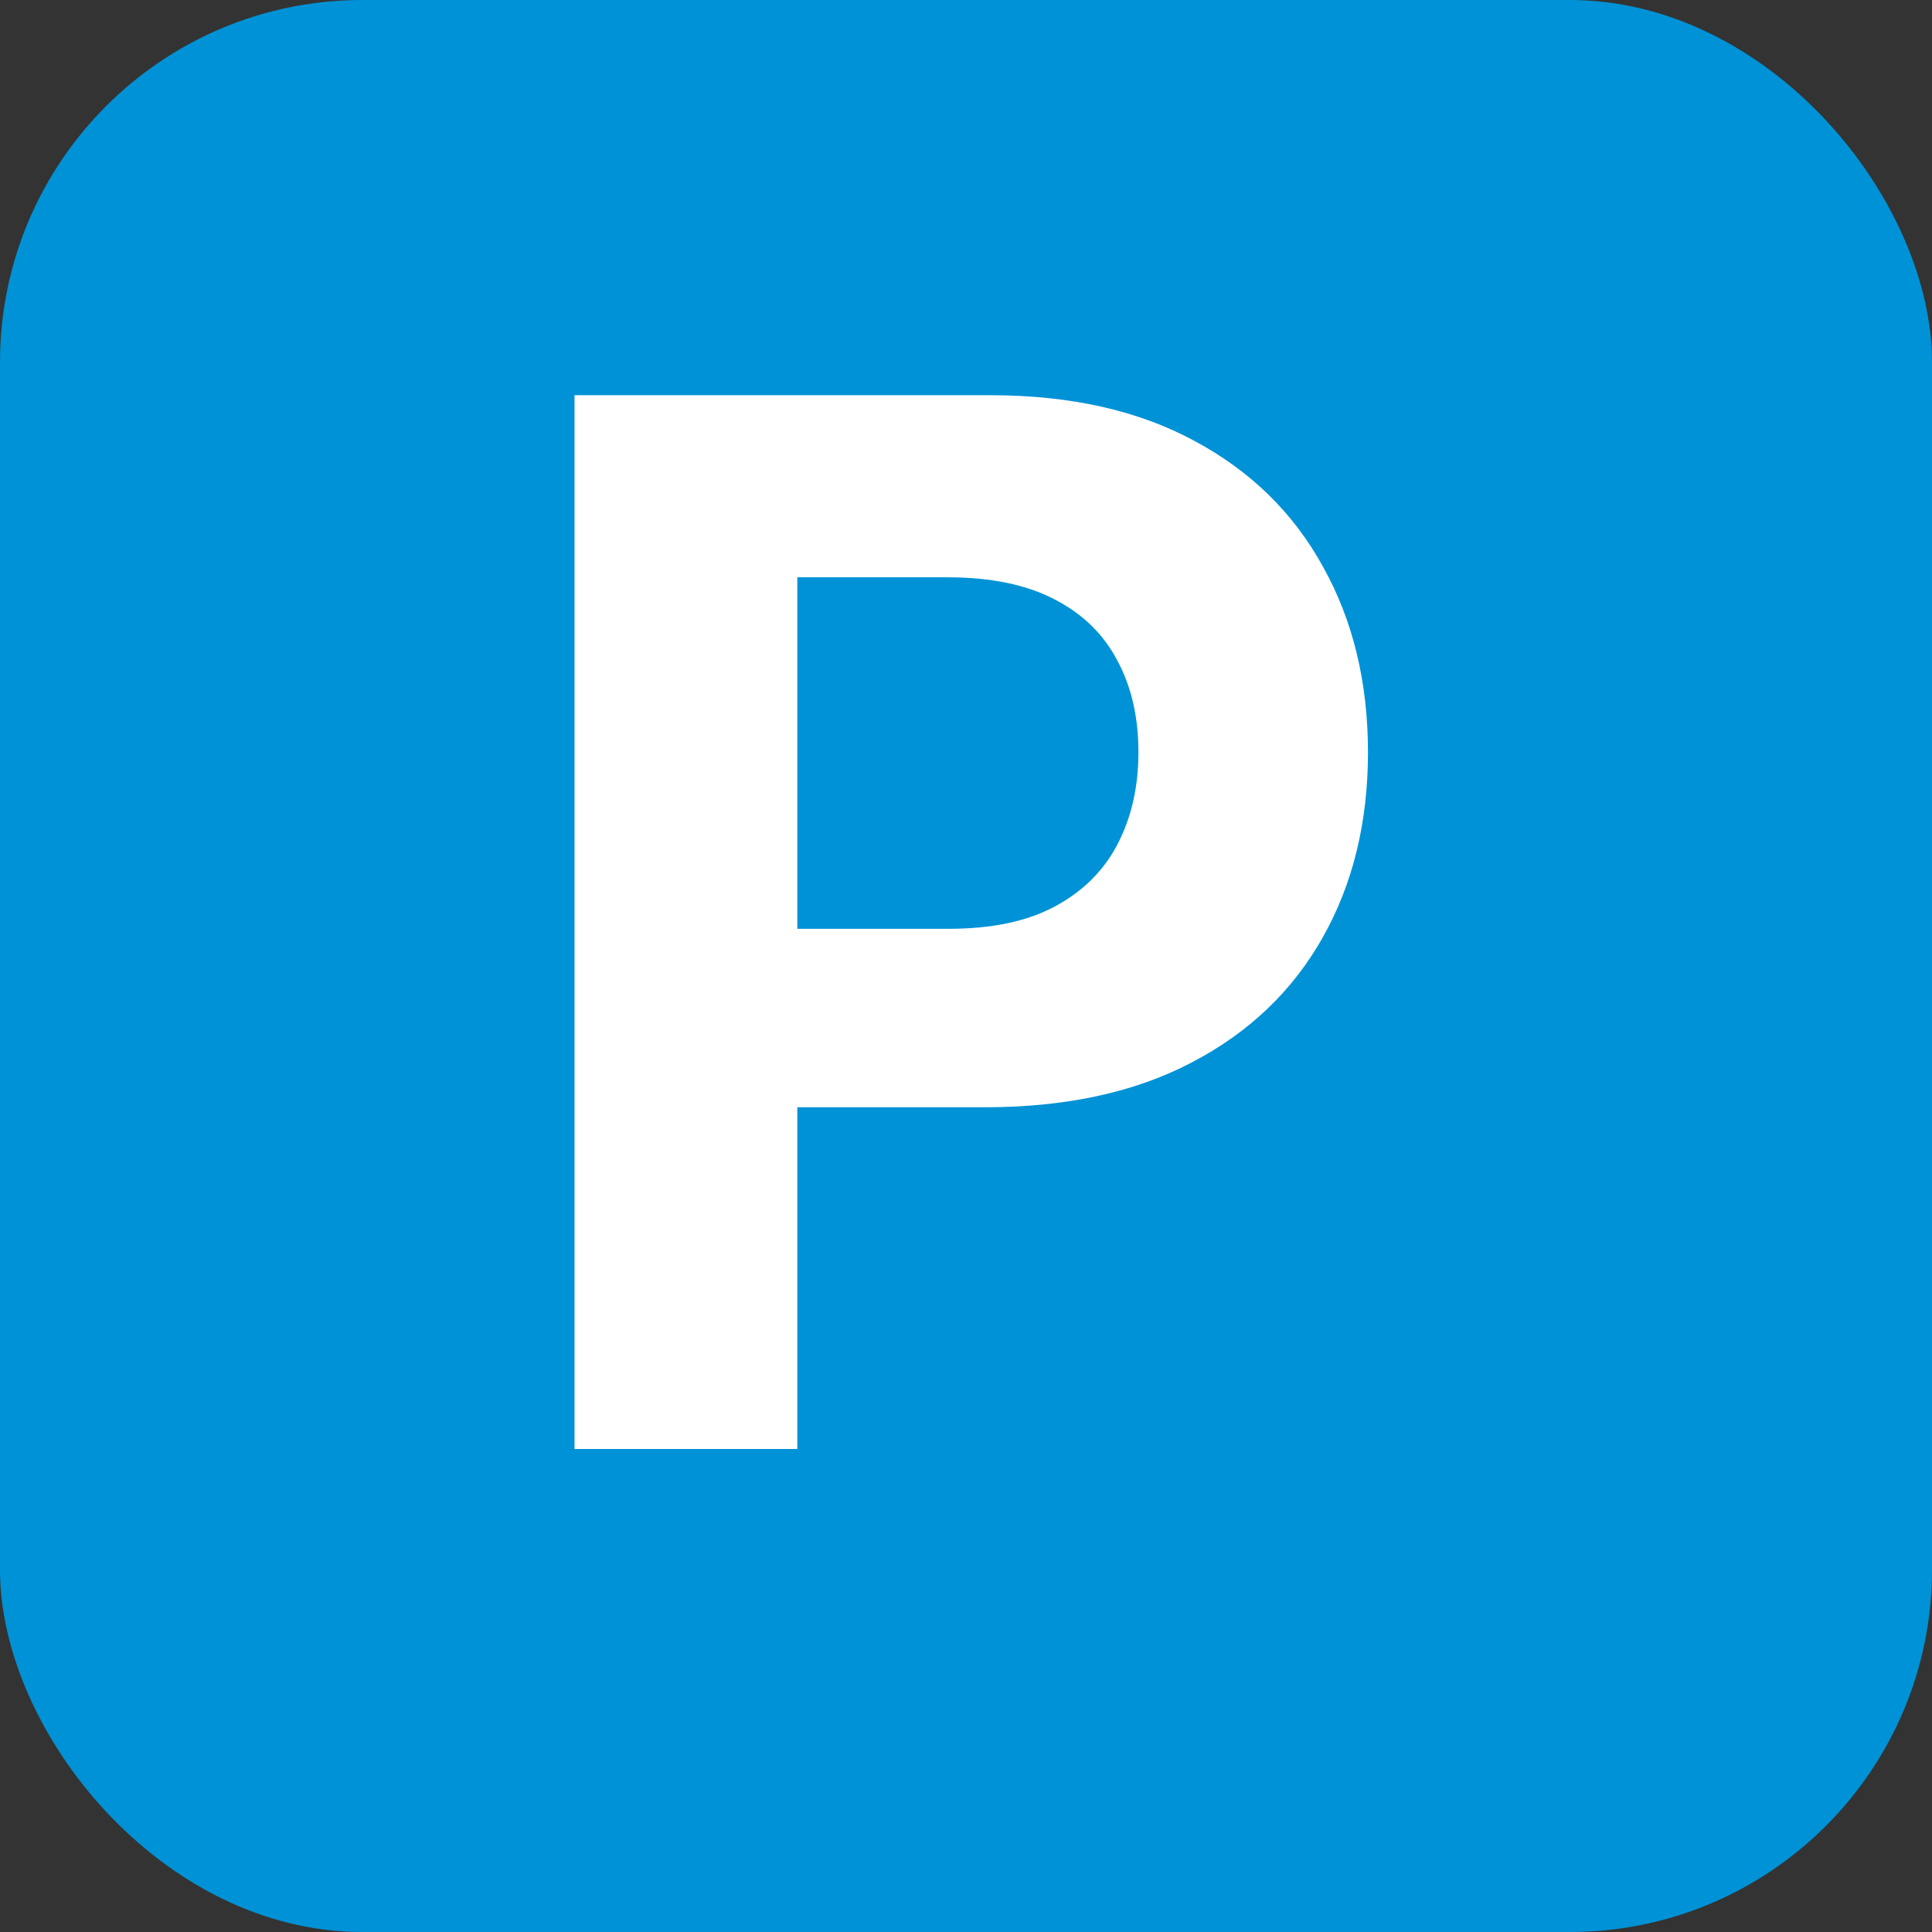
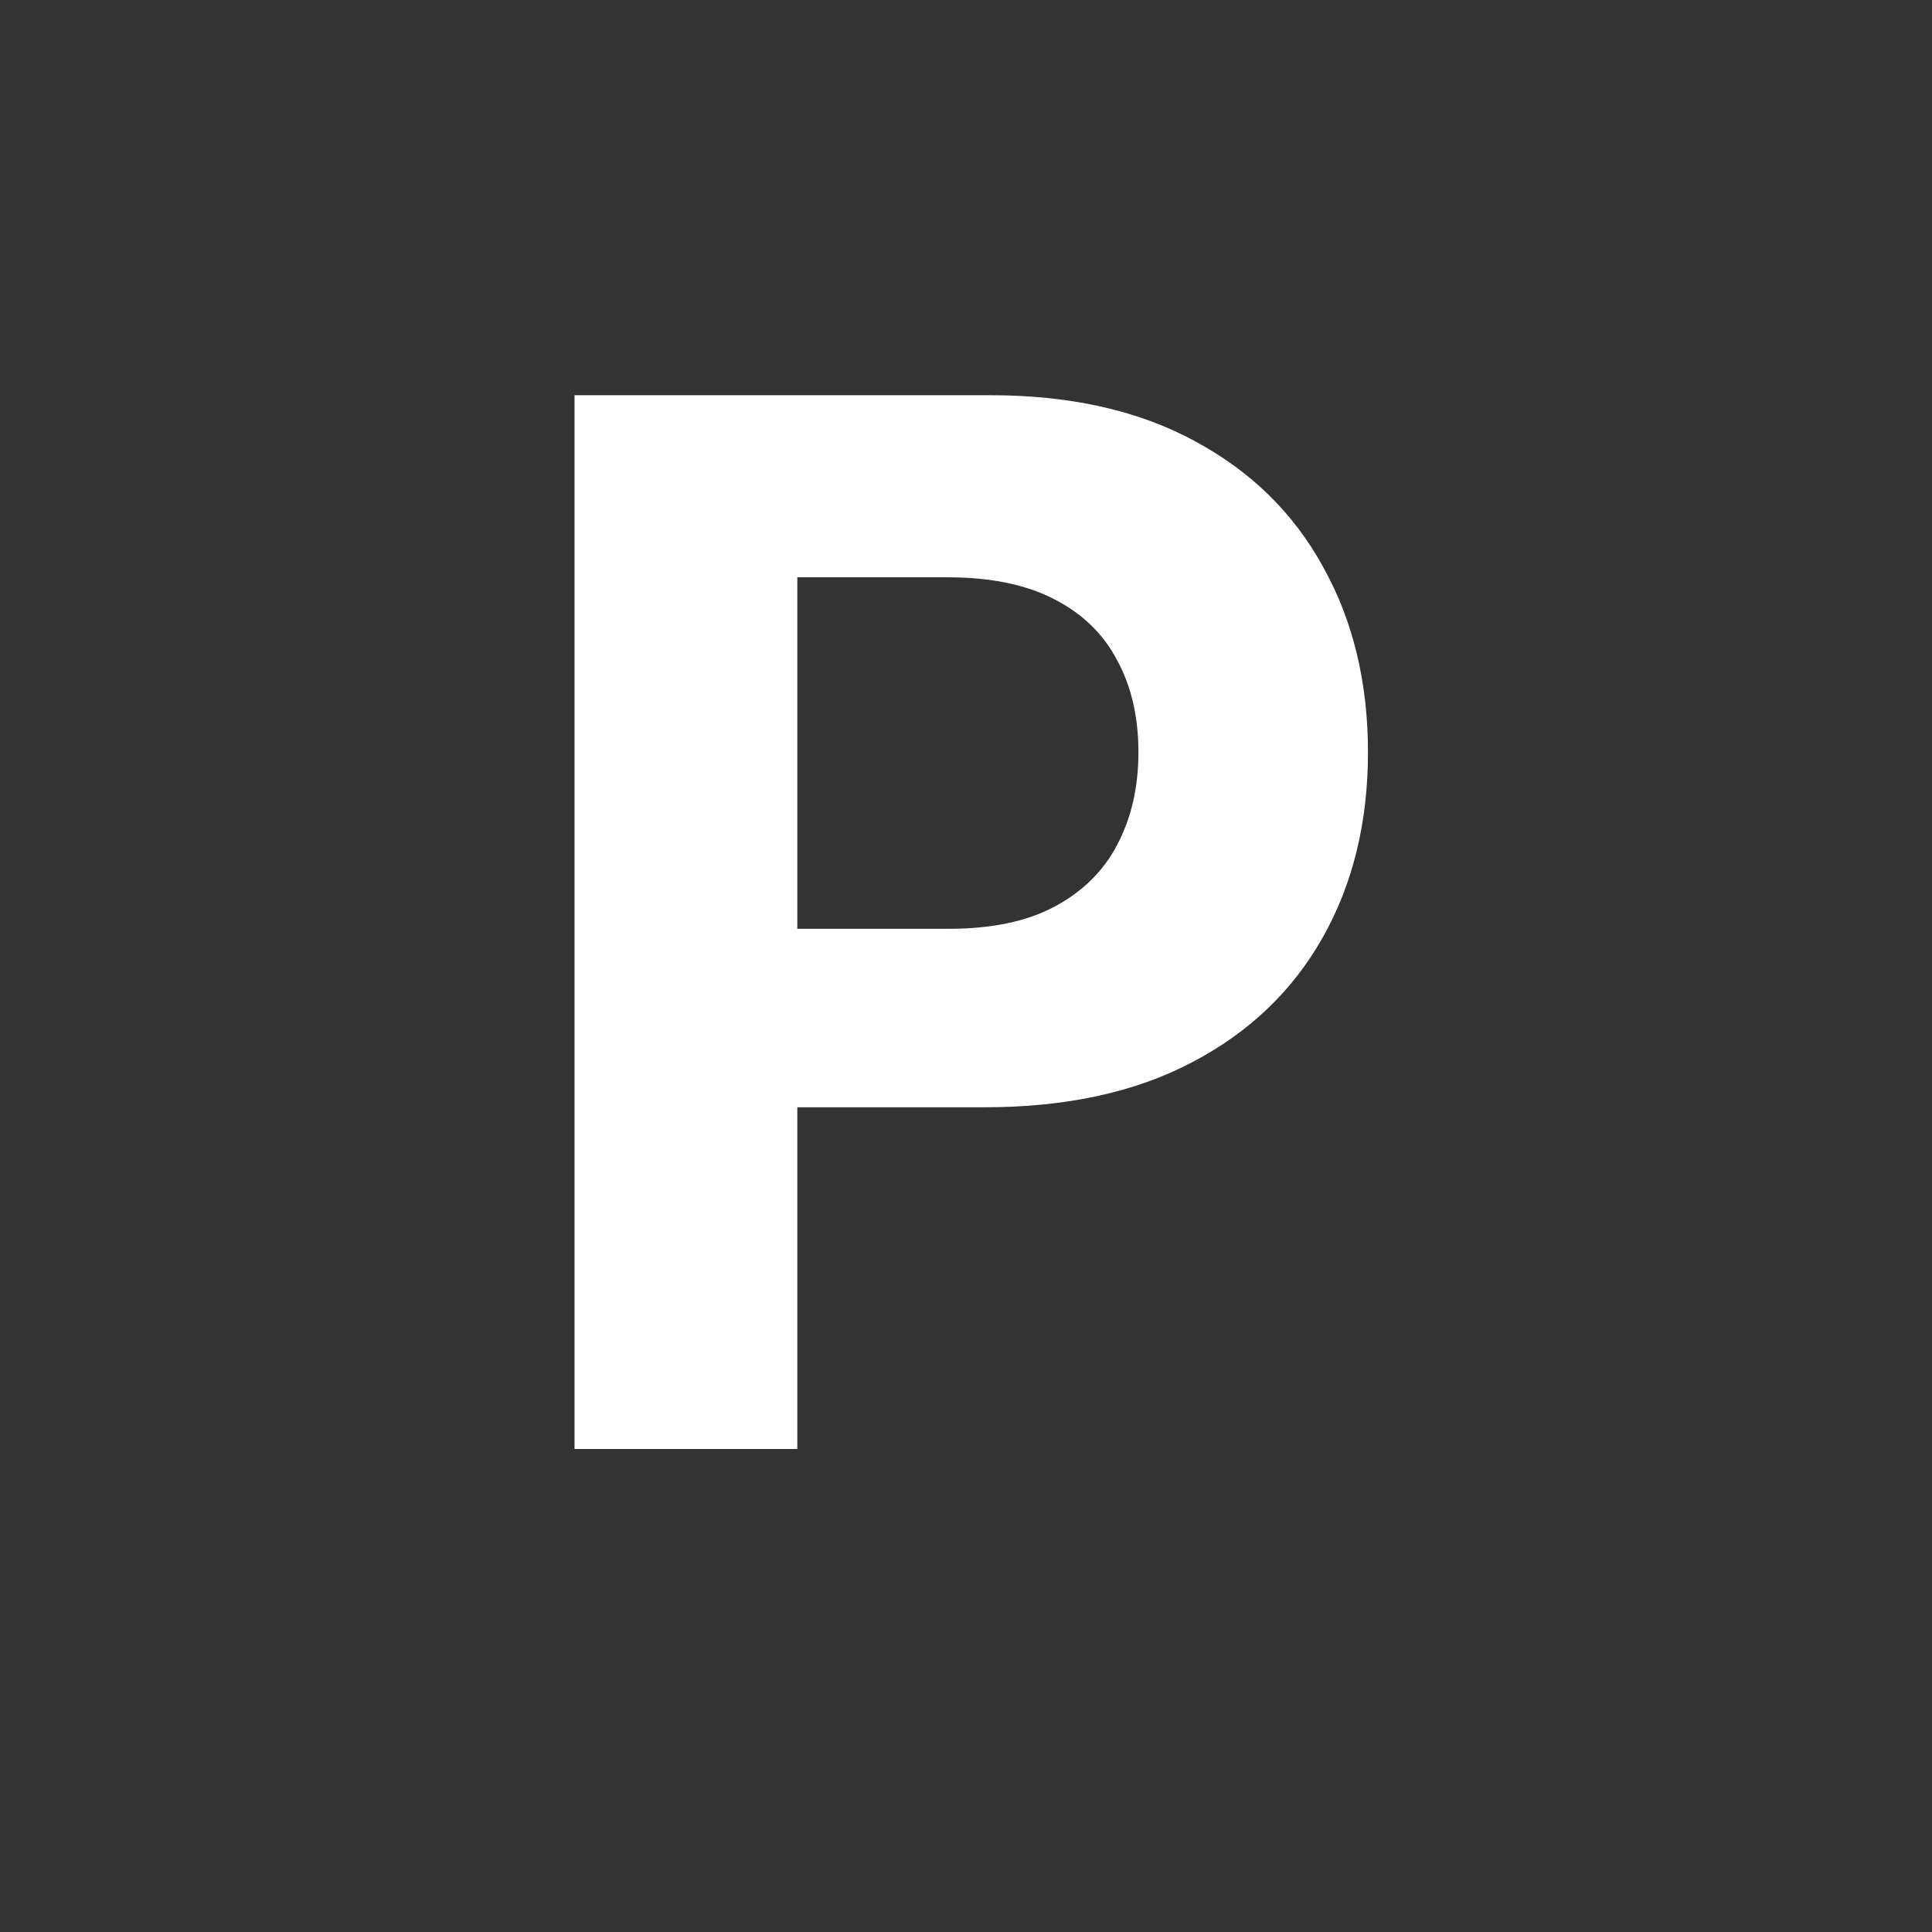
<svg xmlns="http://www.w3.org/2000/svg" width="16" height="16" viewBox="0 0 16 16" fill="none">
  <rect x="0" y="0" width="16" height="16" fill="#333333" stroke="none" />
-   <rect width="16" height="16" rx="3" fill="#0092D6" />
  <path d="M4.758 12V3.273H8.201C8.863 3.273 9.427 3.399 9.893 3.652C10.359 3.902 10.714 4.25 10.958 4.696C11.205 5.139 11.329 5.651 11.329 6.23C11.329 6.81 11.204 7.321 10.954 7.764C10.704 8.207 10.342 8.553 9.867 8.8C9.396 9.047 8.825 9.17 8.154 9.17H5.96V7.692H7.856C8.211 7.692 8.504 7.631 8.734 7.508C8.967 7.383 9.14 7.212 9.254 6.993C9.37 6.771 9.428 6.517 9.428 6.23C9.428 5.94 9.37 5.687 9.254 5.472C9.14 5.253 8.967 5.084 8.734 4.964C8.501 4.842 8.205 4.781 7.847 4.781H6.603V12H4.758Z" fill="white" />
</svg>